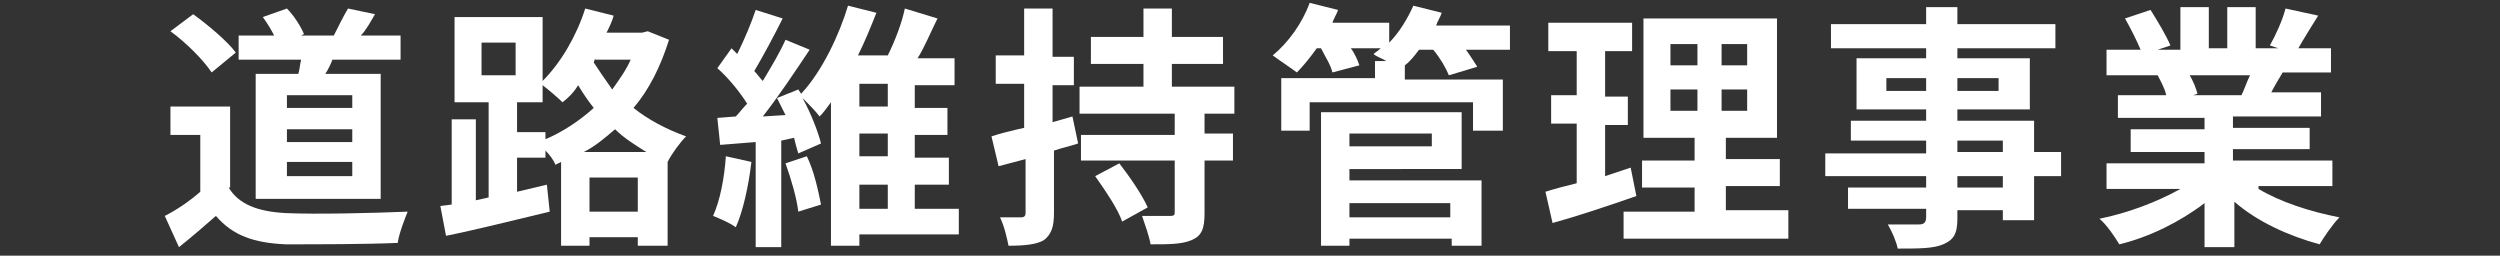
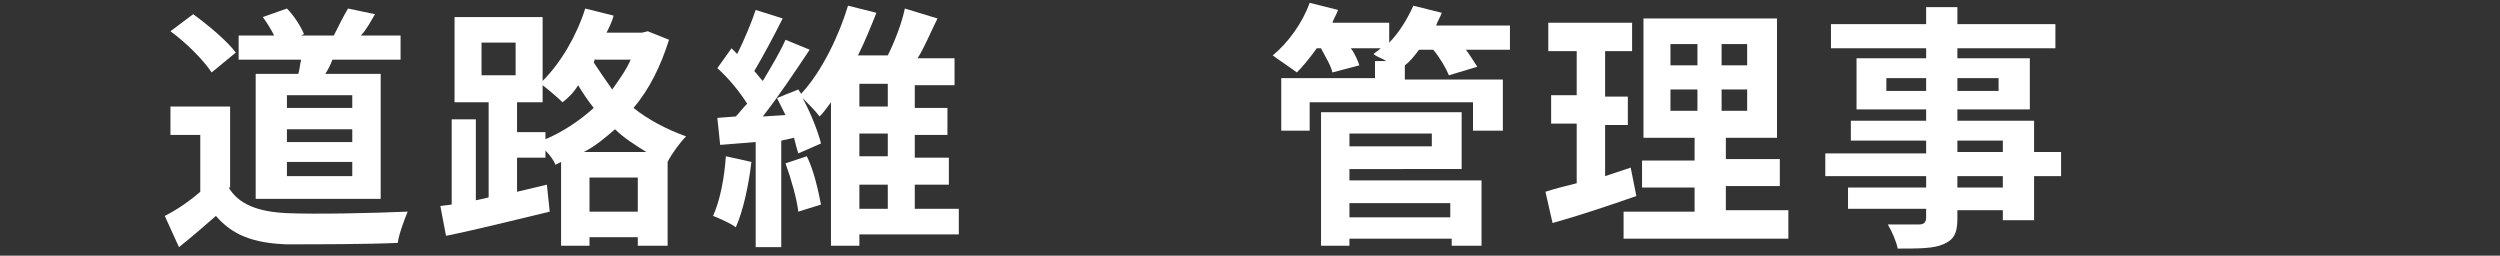
<svg xmlns="http://www.w3.org/2000/svg" version="1.1" id="レイヤー_1" x="0px" y="0px" width="176px" height="18px" viewBox="0 0 176 18" style="enable-background:new 0 0 176 18;" xml:space="preserve">
  <rect x="0" y="0" width="176" height="18" fill="#333333" stroke="none" />
  <style type="text/css">
	.st0{fill:none;}
	.st1{fill:#FFFFFF;}
</style>
  <path class="st0" d="M0,0h176v18H0V0z" />
  <g>
    <g>
      <path class="st1" d="M16.1,13.2c0.7,1.2,2.1,1.7,4,1.8c2.1,0.1,6.2,0,8.6-0.1c-0.2,0.5-0.6,1.5-0.7,2.2c-2.2,0.1-5.8,0.1-7.9,0.1    c-2.2-0.1-3.7-0.6-4.9-2c-0.8,0.7-1.6,1.4-2.6,2.2l-1-2.2c0.8-0.4,1.7-1,2.5-1.7V9.5H12v-2h4.2V13.2z M14.9,5.1    C14.3,4.2,13.1,3,12,2.2L13.6,1c1.1,0.8,2.4,1.9,3,2.7L14.9,5.1z M21,5.2c0.1-0.3,0.1-0.6,0.2-1h-4.4V2.5h2.5    c-0.2-0.4-0.5-0.9-0.8-1.3l1.7-0.6c0.5,0.5,1,1.3,1.2,1.8l-0.2,0.1h2.3c0.3-0.6,0.7-1.4,1-1.9L26.4,1c-0.3,0.5-0.6,1.1-1,1.5h2.8    v1.7h-4.8c-0.1,0.3-0.3,0.7-0.5,1h3.9v8.8h-8.8V5.2H21z M24.8,6.7h-4.6v0.9h4.6V6.7z M24.8,9.1h-4.6V10h4.6V9.1z M24.8,11.4h-4.6    v1h4.6V11.4z" />
      <path class="st1" d="M47.1,2.8c-0.6,1.9-1.4,3.5-2.5,4.8c1,0.8,2.3,1.5,3.7,2c-0.4,0.4-1,1.2-1.3,1.8l0,0v5.9h-2.1v-0.6h-3.4v0.6    h-2v-5.9l-0.4,0.2c-0.1-0.3-0.4-0.7-0.7-1v0.5h-2v2.4l2.1-0.5l0.2,1.9c-2.5,0.6-5.3,1.3-7.3,1.7l-0.4-2.1l0.8-0.1v-6h1.7v5.7    l0.9-0.2V7.2H32v-6h6.2v4.5c1.3-1.3,2.4-3.2,3-5.1l2,0.5c-0.1,0.4-0.3,0.8-0.5,1.2h2.5l0.4-0.1L47.1,2.8z M33.9,5.3h2.4V3h-2.4    L33.9,5.3z M38.4,9.8c1.2-0.5,2.4-1.3,3.4-2.2c-0.4-0.5-0.8-1.1-1.1-1.6c-0.3,0.5-0.7,0.9-1.1,1.2c-0.3-0.3-1-0.9-1.4-1.2v1.2    h-1.8v2.1h2V9.8z M45.5,10.7c-0.8-0.5-1.6-1-2.2-1.6c-0.7,0.6-1.4,1.2-2.2,1.6H45.5z M44.9,14.9v-2.4h-3.4v2.4H44.9z M41.9,4.1    l-0.1,0.3c0.4,0.6,0.8,1.2,1.3,1.9c0.5-0.7,1-1.4,1.3-2.1H41.9z" />
      <path class="st1" d="M52.9,11.4c-0.2,1.7-0.6,3.5-1.1,4.6c-0.4-0.3-1.1-0.6-1.6-0.8c0.5-1.1,0.8-2.7,0.9-4.2L52.9,11.4z     M67.5,16.5h-7v0.8h-2V7.2c-0.3,0.4-0.5,0.7-0.8,1c-0.3-0.4-0.8-0.9-1.2-1.3c0.6,1.1,1.1,2.4,1.3,3.2l-1.6,0.7    c-0.1-0.3-0.2-0.7-0.3-1.1L55,9.9v7.5h-1.8V10l-2.5,0.2l-0.2-1.9l1.3-0.1C52,8,52.3,7.6,52.6,7.3c-0.5-0.8-1.3-1.8-2.1-2.5l1-1.4    c0.1,0.1,0.3,0.3,0.4,0.4c0.5-1,1-2.2,1.3-3.1l1.9,0.6c-0.6,1.2-1.4,2.7-2,3.7c0.2,0.2,0.4,0.5,0.6,0.7c0.6-1,1.2-2,1.6-2.9    L57,3.5c-1,1.5-2.2,3.3-3.3,4.7l1.6-0.1c-0.2-0.4-0.4-0.8-0.6-1.2l1.5-0.6l0.2,0.3c1.5-1.6,2.7-4.2,3.3-6.2l2,0.5    c-0.4,1-0.8,2-1.3,3h2.1c0.5-1,1-2.3,1.2-3.3L66,1.3c-0.5,1-0.9,2-1.4,2.8h2.6v1.9h-2.8v1.6h2.3v1.9h-2.3v1.6h2.4v1.9h-2.4v1.7    h3.1V16.5z M56.8,11c0.5,1,0.8,2.4,1,3.4l-1.6,0.5c-0.1-0.9-0.5-2.3-0.9-3.4L56.8,11z M60.5,5.9v1.6h2V5.9H60.5z M62.5,9.4h-2v1.6    h2V9.4z M60.5,14.7h2v-1.7h-2V14.7z" />
-       <path class="st1" d="M75.9,10.1c-0.6,0.2-1.1,0.3-1.7,0.5V15c0,1-0.2,1.5-0.7,1.9c-0.5,0.3-1.3,0.4-2.5,0.4    c-0.1-0.5-0.3-1.4-0.6-2c0.7,0,1.3,0,1.5,0c0.2,0,0.3-0.1,0.3-0.3v-3.8l-1.9,0.5l-0.5-2.1c0.6-0.2,1.4-0.4,2.3-0.6V5.9h-2v-2h2    V0.6h2v3.4h1.5v2h-1.5v2.6l1.4-0.4L75.9,10.1z M84.8,8v1.4h2v1.9h-2v3.7c0,1.1-0.2,1.6-0.9,1.9c-0.7,0.3-1.6,0.3-2.9,0.3    c-0.1-0.6-0.4-1.4-0.6-2c0.8,0,1.7,0,2,0c0.3,0,0.3-0.1,0.3-0.3v-3.6h-6.6V9.5h6.6V8H76V6.1h4.5V4.5h-3.7V2.6h3.7v-2h2v2h3.6v1.9    h-3.6v1.6h4.4V8H84.8z M78.8,11.5c0.7,0.9,1.6,2.2,2,3.1l-1.8,1c-0.3-0.9-1.2-2.2-1.9-3.2L78.8,11.5z" />
      <path class="st1" d="M106.2,3.5h-3c0.3,0.4,0.6,0.9,0.8,1.2l-2,0.6c-0.2-0.5-0.6-1.2-1.1-1.8h-1c-0.3,0.4-0.6,0.8-1,1.1v1h6.9v3.6    h-2.1v-2H92.2v2h-2V5.5h6.6V4.3h0.8c-0.3-0.2-0.7-0.3-0.9-0.5c0.1-0.1,0.3-0.2,0.5-0.4h-2.1c0.3,0.4,0.5,0.9,0.6,1.2l-1.9,0.5    c-0.1-0.5-0.5-1.1-0.8-1.7h-0.3c-0.5,0.7-1,1.3-1.4,1.7c-0.4-0.3-1.3-0.9-1.7-1.2c1.1-0.9,2.1-2.3,2.6-3.7l2,0.5    c-0.1,0.3-0.3,0.6-0.4,0.9h4V3c0.7-0.7,1.3-1.7,1.7-2.6l2,0.5c-0.1,0.3-0.3,0.6-0.4,0.9h5.2V3.5z M95,12.7h9.3v4.6h-2.1v-0.5H95    v0.5H93V7.9h9.9v4H95V12.7z M95,9.4v0.9h5.8V9.4H95z M95,14.3v1h7.1v-1H95z" />
      <path class="st1" d="M115.2,13.8c-2,0.7-4.1,1.4-5.9,1.9l-0.5-2.2c0.6-0.2,1.4-0.4,2.2-0.6V8.7h-1.8v-2h1.8V3.6h-2v-2h5.9v2H113    v3.2h1.6v2H113v3.6c0.6-0.2,1.2-0.4,1.8-0.6L115.2,13.8z M125.9,14.9v1.9h-11.6v-1.9h5v-1.7h-3.7v-1.9h3.7V9.7h-3.6V1.3h9.4v8.4    h-3.6v1.5h3.8v1.9h-3.8v1.7H125.9z M117.6,4.6h1.9V3.1h-1.9V4.6z M117.6,7.8h1.9V6.3h-1.9V7.8z M123,3.1h-1.8v1.5h1.8V3.1z     M123,6.3h-1.8v1.5h1.8V6.3z" />
      <path class="st1" d="M145.1,12.4h-1.9v3.1H141v-0.7h-3.2v0.6c0,1.1-0.3,1.5-1,1.8c-0.7,0.3-1.7,0.3-3.2,0.3    c-0.1-0.5-0.4-1.2-0.7-1.7c0.9,0,1.9,0,2.2,0c0.3,0,0.5-0.1,0.5-0.5v-0.6h-5.5v-1.5h5.5v-0.8h-7.1v-1.6h7.1V9.9h-5.3V8.5h5.3V7.7    h-4.9V4.1h4.9V3.4h-6.7V1.7h6.7V0.5h2.2v1.2h6.9v1.7h-6.9v0.7h5.1v3.6h-5.1v0.8h5.4v2.2h1.9V12.4z M135.6,6.4V5.5h-2.8v0.9H135.6z     M137.8,5.5v0.9h2.9V5.5H137.8z M137.8,10.7h3.2V9.9h-3.2V10.7z M141,12.4h-3.2v0.8h3.2V12.4z" />
-       <path class="st1" d="M159,13.3c1.5,0.9,3.6,1.6,5.7,2c-0.5,0.5-1.1,1.4-1.4,1.9c-2.2-0.6-4.4-1.6-6-3v3.2h-2.1v-3.1    c-1.7,1.3-3.9,2.4-6,2.9c-0.3-0.5-0.9-1.4-1.4-1.8c2-0.4,4.1-1.2,5.7-2.1h-5.2v-1.8h6.9v-0.8H150V9.1h5.2V8.3h-6.1V6.7h3.4    c-0.1-0.5-0.4-1-0.6-1.4l0.2,0h-3.8V3.5h2.4c-0.3-0.7-0.7-1.5-1.1-2.2l1.8-0.6c0.5,0.8,1.1,1.8,1.4,2.5l-0.9,0.3h1.6V0.5h2v2.9    h1.3V0.5h2v2.9h1.6l-0.6-0.2c0.4-0.7,0.9-1.8,1.1-2.6l2.3,0.5c-0.5,0.8-1,1.6-1.4,2.3h2.3v1.7h-3.4c-0.3,0.5-0.6,1-0.8,1.4h3.5    v1.7h-6.2v0.8h5.4v1.5h-5.4v0.8h7v1.8H159z M154.1,5.2c0.3,0.5,0.5,1,0.6,1.4l-0.3,0.1h3.4c0.2-0.4,0.4-1,0.6-1.4H154.1z" />
    </g>
  </g>
</svg>